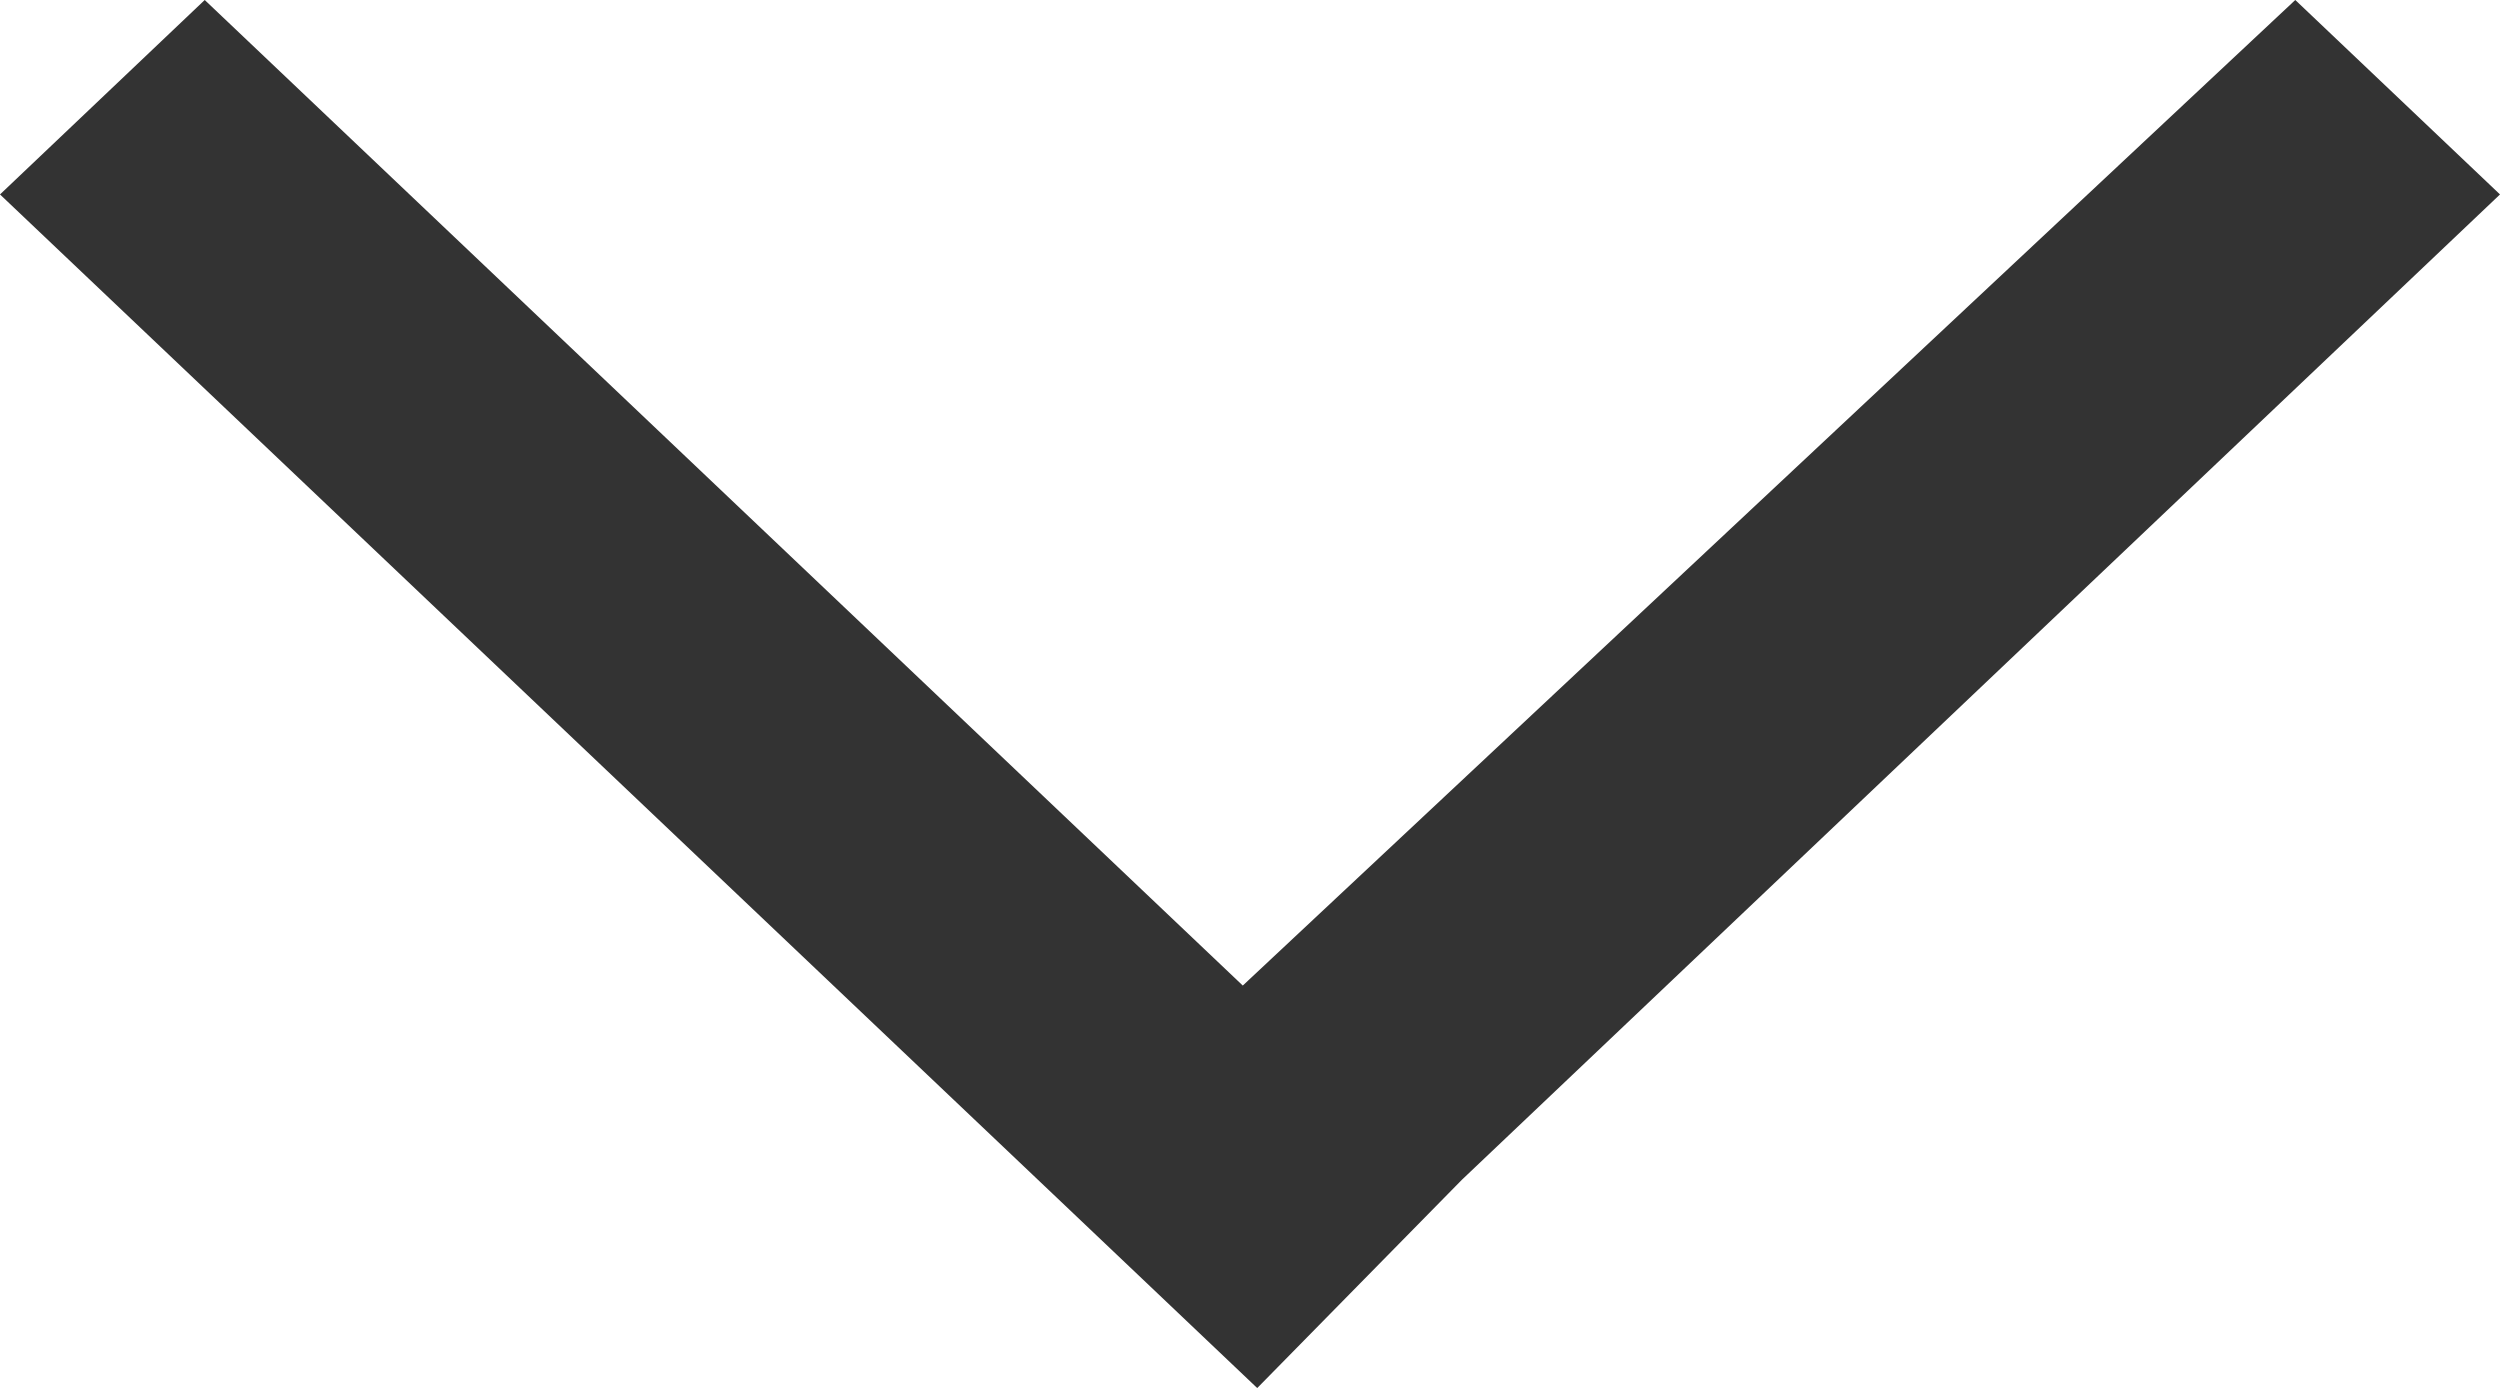
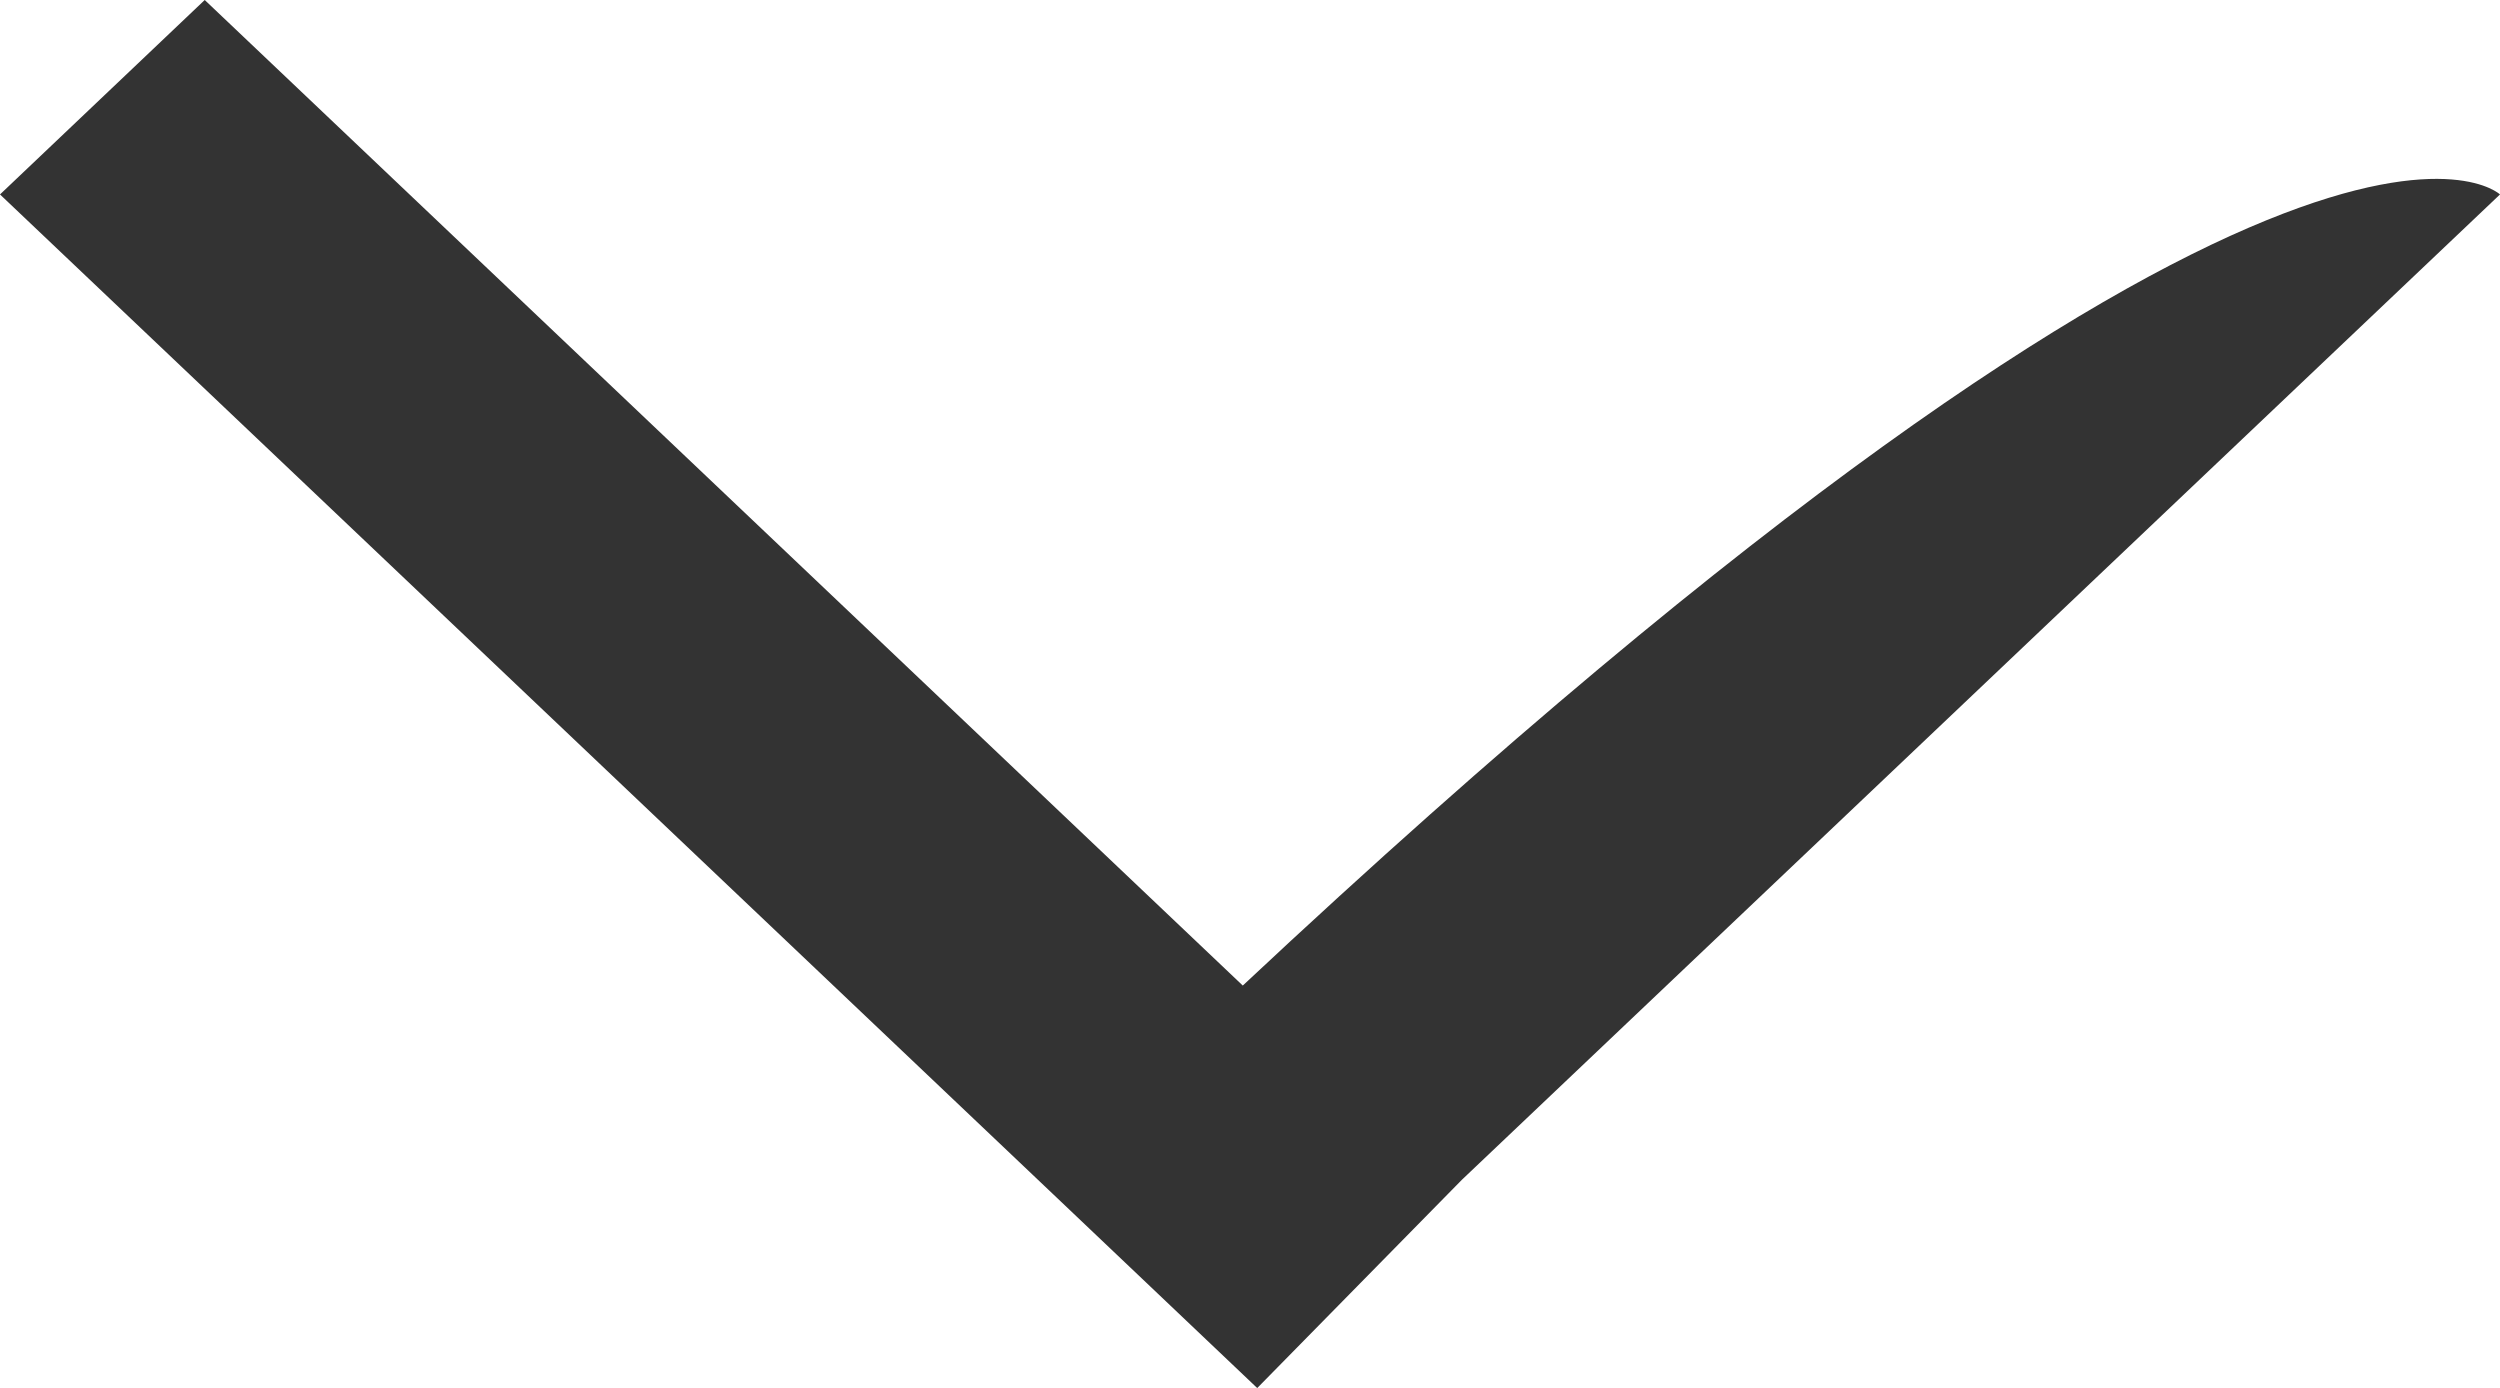
<svg xmlns="http://www.w3.org/2000/svg" fill="none" version="1.1" width="9" height="4.997" viewBox="0 0 9 4.997">
  <g style="mix-blend-mode:passthrough">
-     <path d="M4.474,3.548C4.474,3.548,8.263,0,8.263,0C8.263,0,9,0.7,9,0.7C9,0.7,5.263,4.247,5.263,4.247C5.263,4.247,4.526,4.997,4.526,4.997C4.526,4.997,3.789,4.297,3.789,4.297C3.789,4.297,0,0.7,0,0.7C0,0.7,0.737,0,0.737,0C0.737,0,4.474,3.548,4.474,3.548C4.474,3.548,4.474,3.548,4.474,3.548Z" fill="#333333" fill-opacity="1" />
+     <path d="M4.474,3.548C8.263,0,9,0.7,9,0.7C9,0.7,5.263,4.247,5.263,4.247C5.263,4.247,4.526,4.997,4.526,4.997C4.526,4.997,3.789,4.297,3.789,4.297C3.789,4.297,0,0.7,0,0.7C0,0.7,0.737,0,0.737,0C0.737,0,4.474,3.548,4.474,3.548C4.474,3.548,4.474,3.548,4.474,3.548Z" fill="#333333" fill-opacity="1" />
  </g>
</svg>